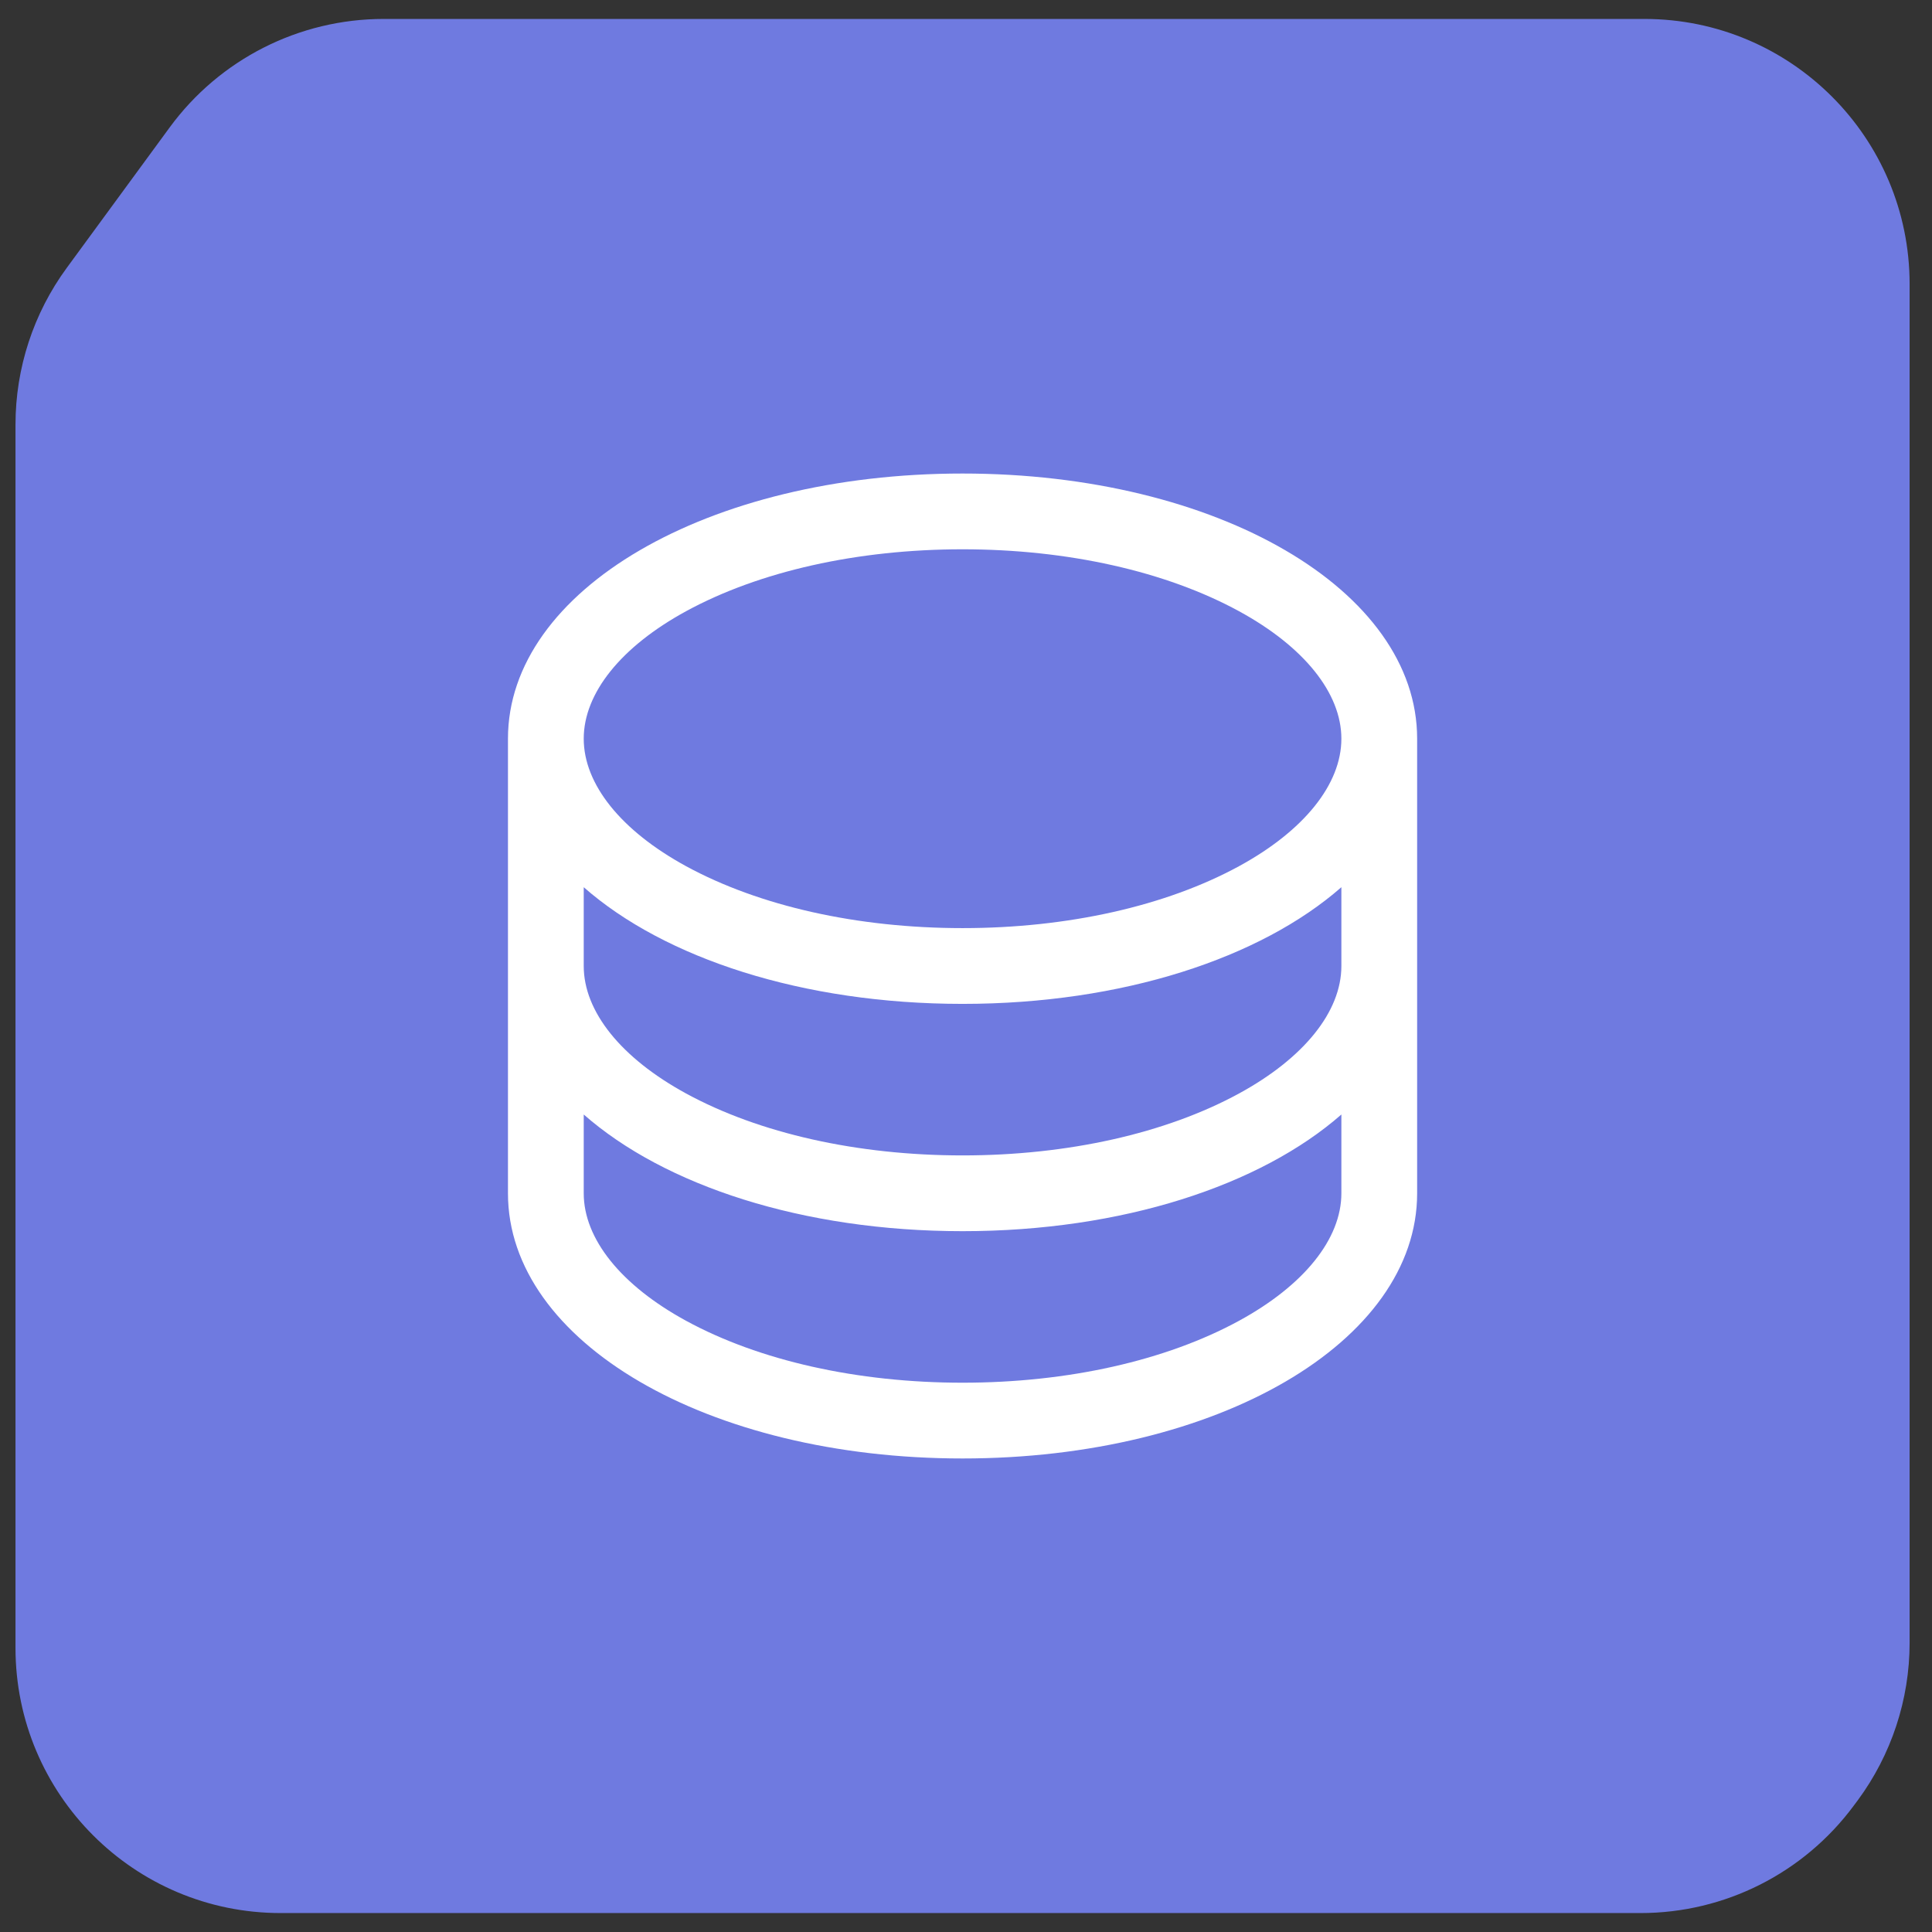
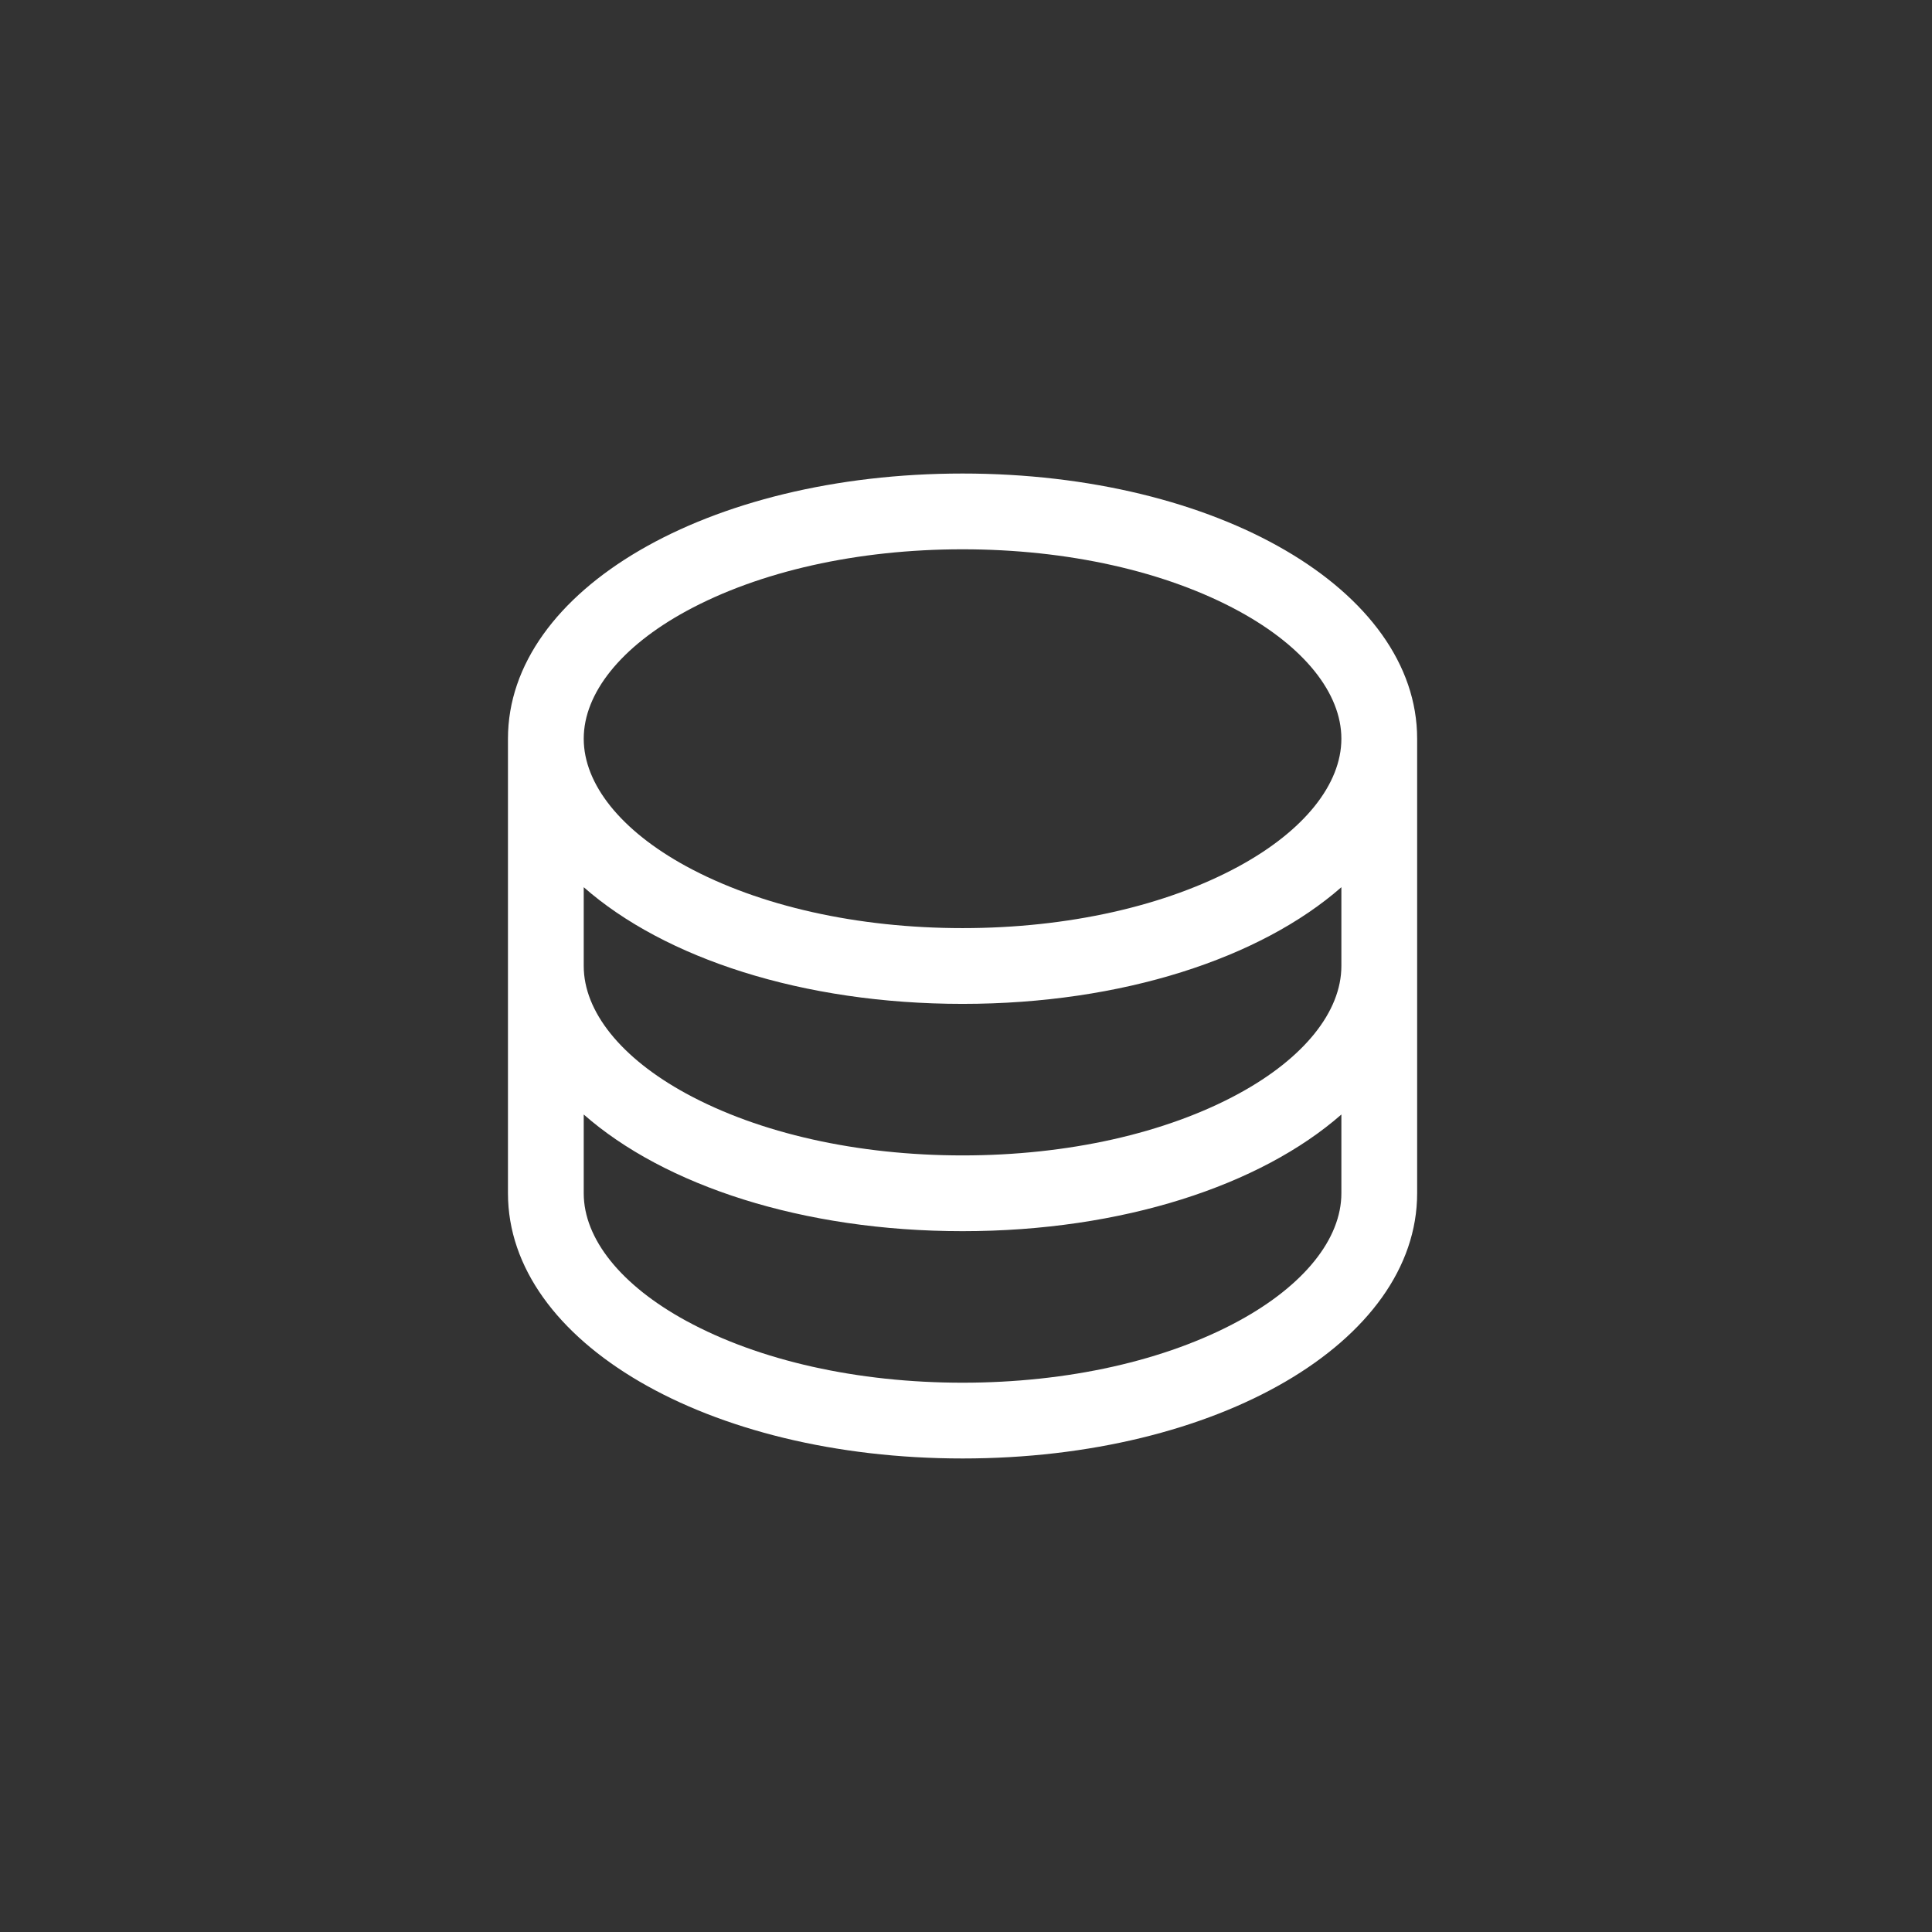
<svg xmlns="http://www.w3.org/2000/svg" width="51" height="51" viewBox="0 0 51 51" fill="none">
  <rect x="0" y="0" width="51" height="51" fill="#333333" stroke="none" />
-   <path d="M43.409 0.5H10.126C7.896 0.5 5.799 1.563 4.48 3.362L1.763 7.07C0.883 8.27 0.409 9.719 0.409 11.208V43.5C0.409 47.366 3.543 50.5 7.409 50.5H43.309C45.529 50.5 47.616 49.447 48.936 47.663L49.037 47.528C49.928 46.323 50.409 44.864 50.409 43.365V7.5C50.409 3.634 47.275 0.5 43.409 0.5Z" fill="#6F7AE0" />
  <path d="M25.409 12.5C18.68 12.5 13.409 15.575 13.409 19.5V31.5C13.409 35.425 18.68 38.5 25.409 38.5C32.138 38.5 37.409 35.425 37.409 31.5V19.5C37.409 15.575 32.138 12.5 25.409 12.5ZM35.409 25.5C35.409 26.703 34.424 27.929 32.708 28.865C30.775 29.919 28.183 30.5 25.409 30.5C22.635 30.5 20.043 29.919 18.11 28.865C16.394 27.929 15.409 26.703 15.409 25.5V23.42C17.542 25.295 21.188 26.5 25.409 26.5C29.63 26.5 33.277 25.29 35.409 23.42V25.5ZM18.11 16.135C20.043 15.081 22.635 14.5 25.409 14.5C28.183 14.5 30.775 15.081 32.708 16.135C34.424 17.071 35.409 18.297 35.409 19.5C35.409 20.703 34.424 21.929 32.708 22.865C30.775 23.919 28.183 24.5 25.409 24.5C22.635 24.5 20.043 23.919 18.11 22.865C16.394 21.929 15.409 20.703 15.409 19.5C15.409 18.297 16.394 17.071 18.11 16.135ZM32.708 34.865C30.775 35.919 28.183 36.5 25.409 36.5C22.635 36.5 20.043 35.919 18.11 34.865C16.394 33.929 15.409 32.703 15.409 31.5V29.42C17.542 31.295 21.188 32.5 25.409 32.5C29.63 32.5 33.277 31.29 35.409 29.42V31.5C35.409 32.703 34.424 33.929 32.708 34.865Z" fill="white" />
</svg>